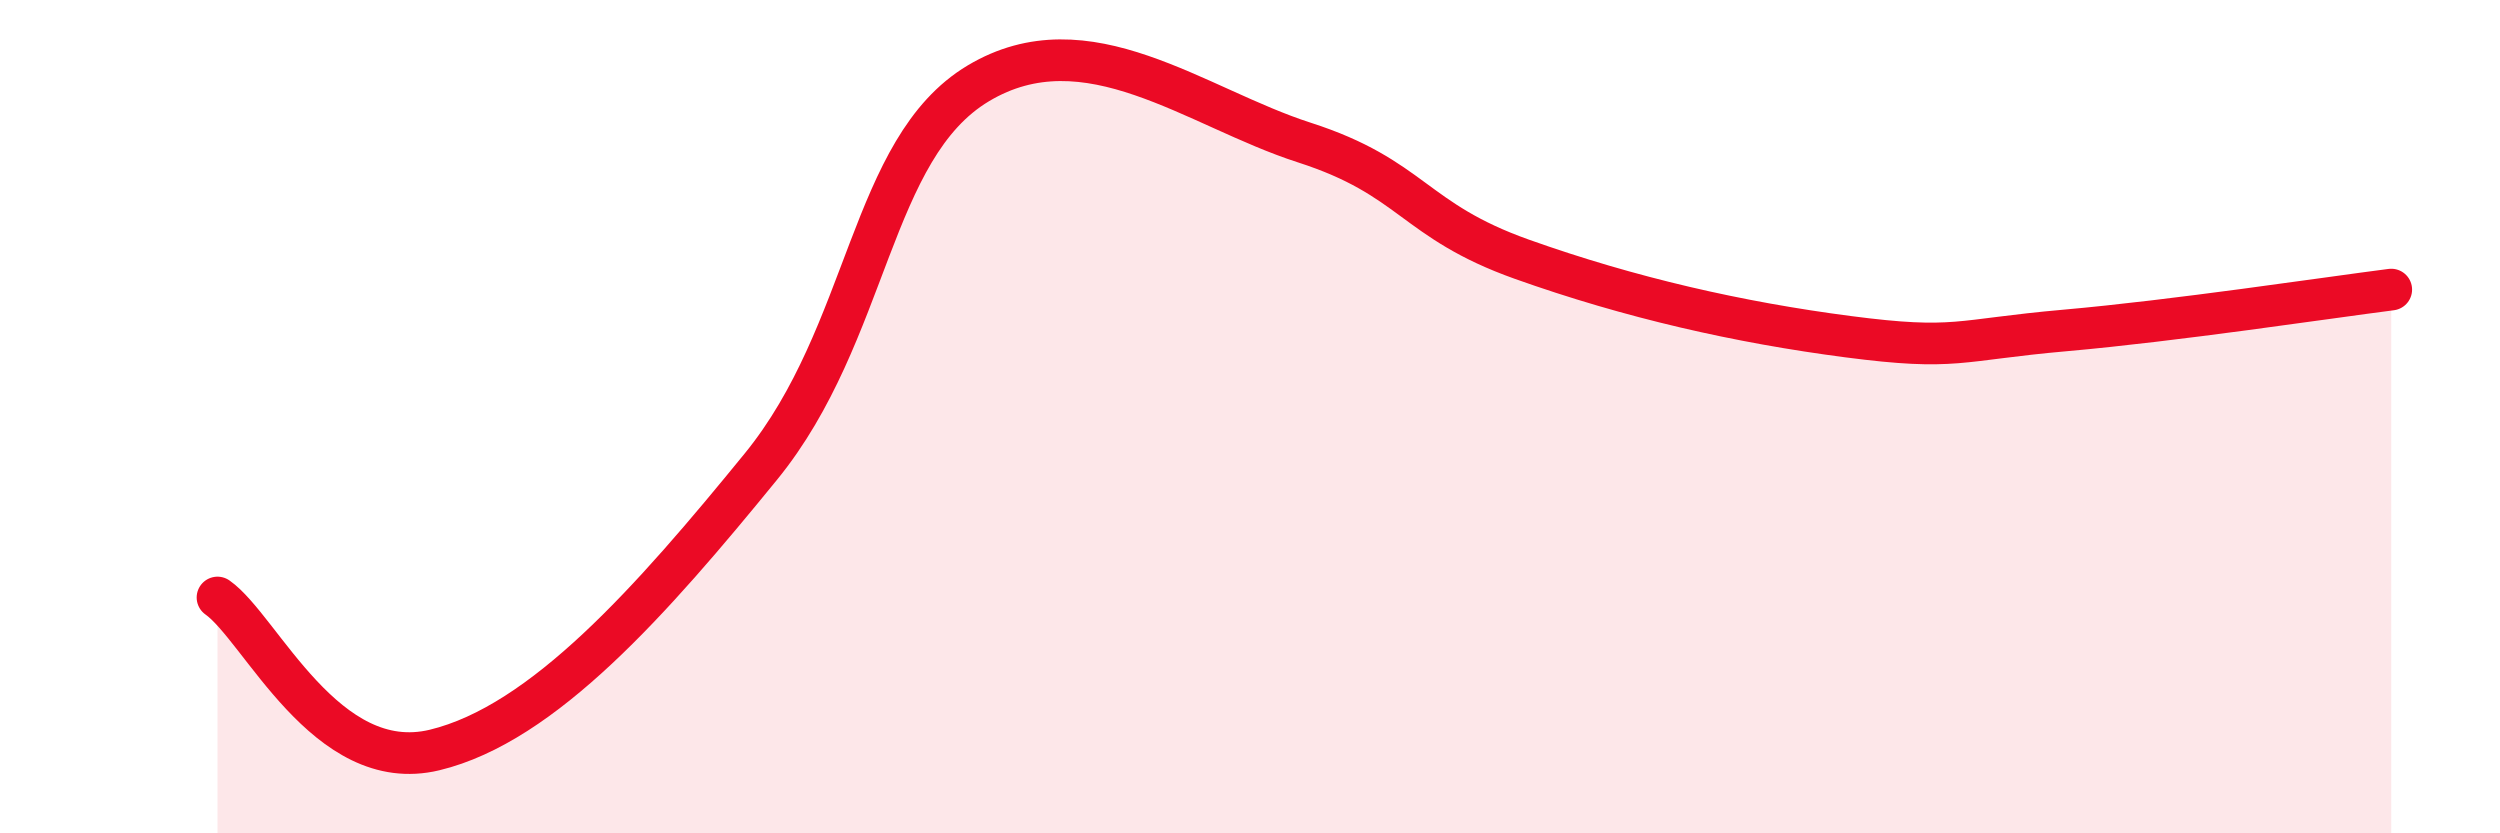
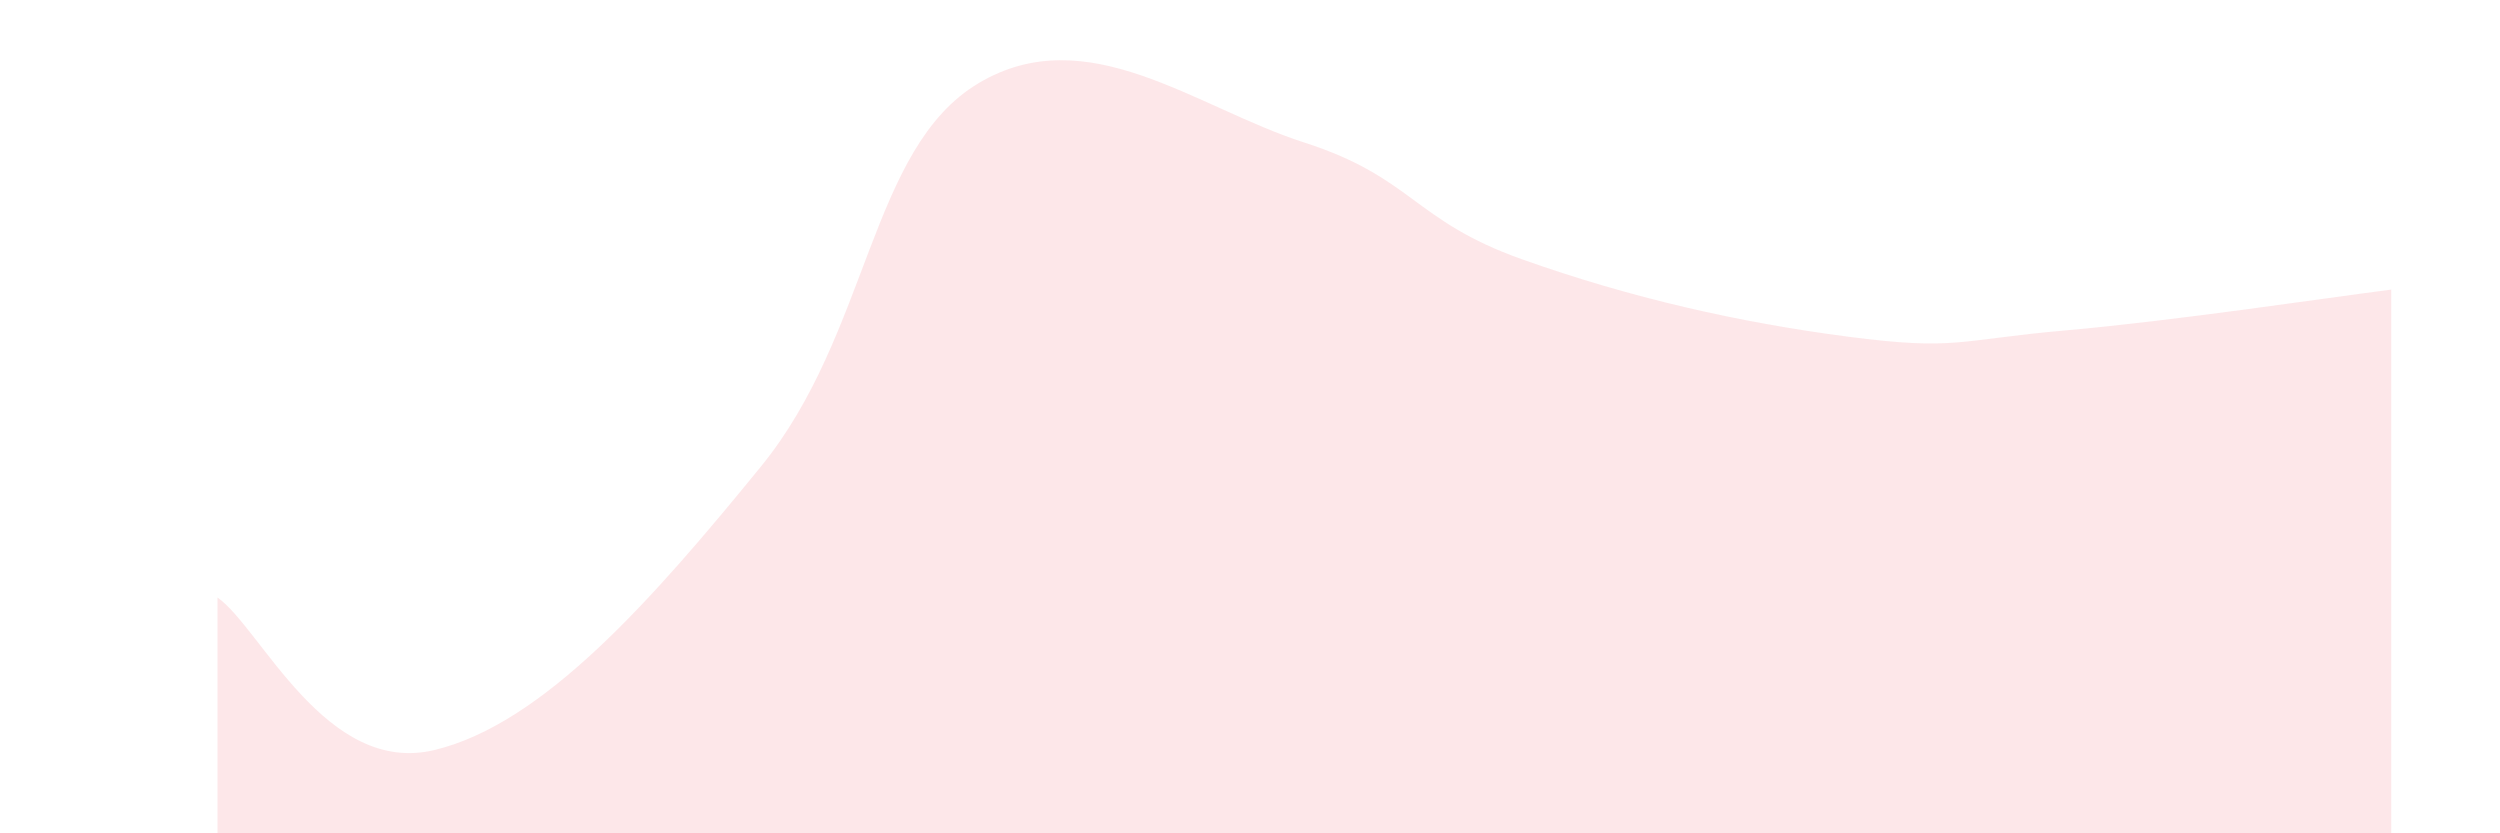
<svg xmlns="http://www.w3.org/2000/svg" width="60" height="20" viewBox="0 0 60 20">
  <path d="M 5.22,14.34 C 6.26,15.07 7.82,18.63 10.43,18 C 13.04,17.37 15.65,14.4 18.26,11.2 C 20.87,8 20.87,3.56 23.48,2 C 26.09,0.44 28.69,2.58 31.3,3.42 C 33.91,4.26 33.91,5.29 36.52,6.22 C 39.13,7.15 41.74,7.74 44.35,8.08 C 46.96,8.42 46.96,8.16 49.57,7.93 C 52.18,7.7 55.83,7.15 57.39,6.95L57.39 20L5.22 20Z" fill="#EB0A25" opacity="0.1" stroke-linecap="round" stroke-linejoin="round" />
-   <path d="M 5.22,14.34 C 6.26,15.07 7.82,18.63 10.43,18 C 13.04,17.37 15.65,14.4 18.26,11.2 C 20.87,8 20.87,3.56 23.48,2 C 26.09,0.44 28.69,2.58 31.3,3.42 C 33.91,4.26 33.91,5.29 36.52,6.22 C 39.13,7.15 41.74,7.74 44.35,8.08 C 46.96,8.42 46.96,8.16 49.57,7.93 C 52.18,7.7 55.83,7.15 57.39,6.95" stroke="#EB0A25" stroke-width="1" fill="none" stroke-linecap="round" stroke-linejoin="round" />
</svg>